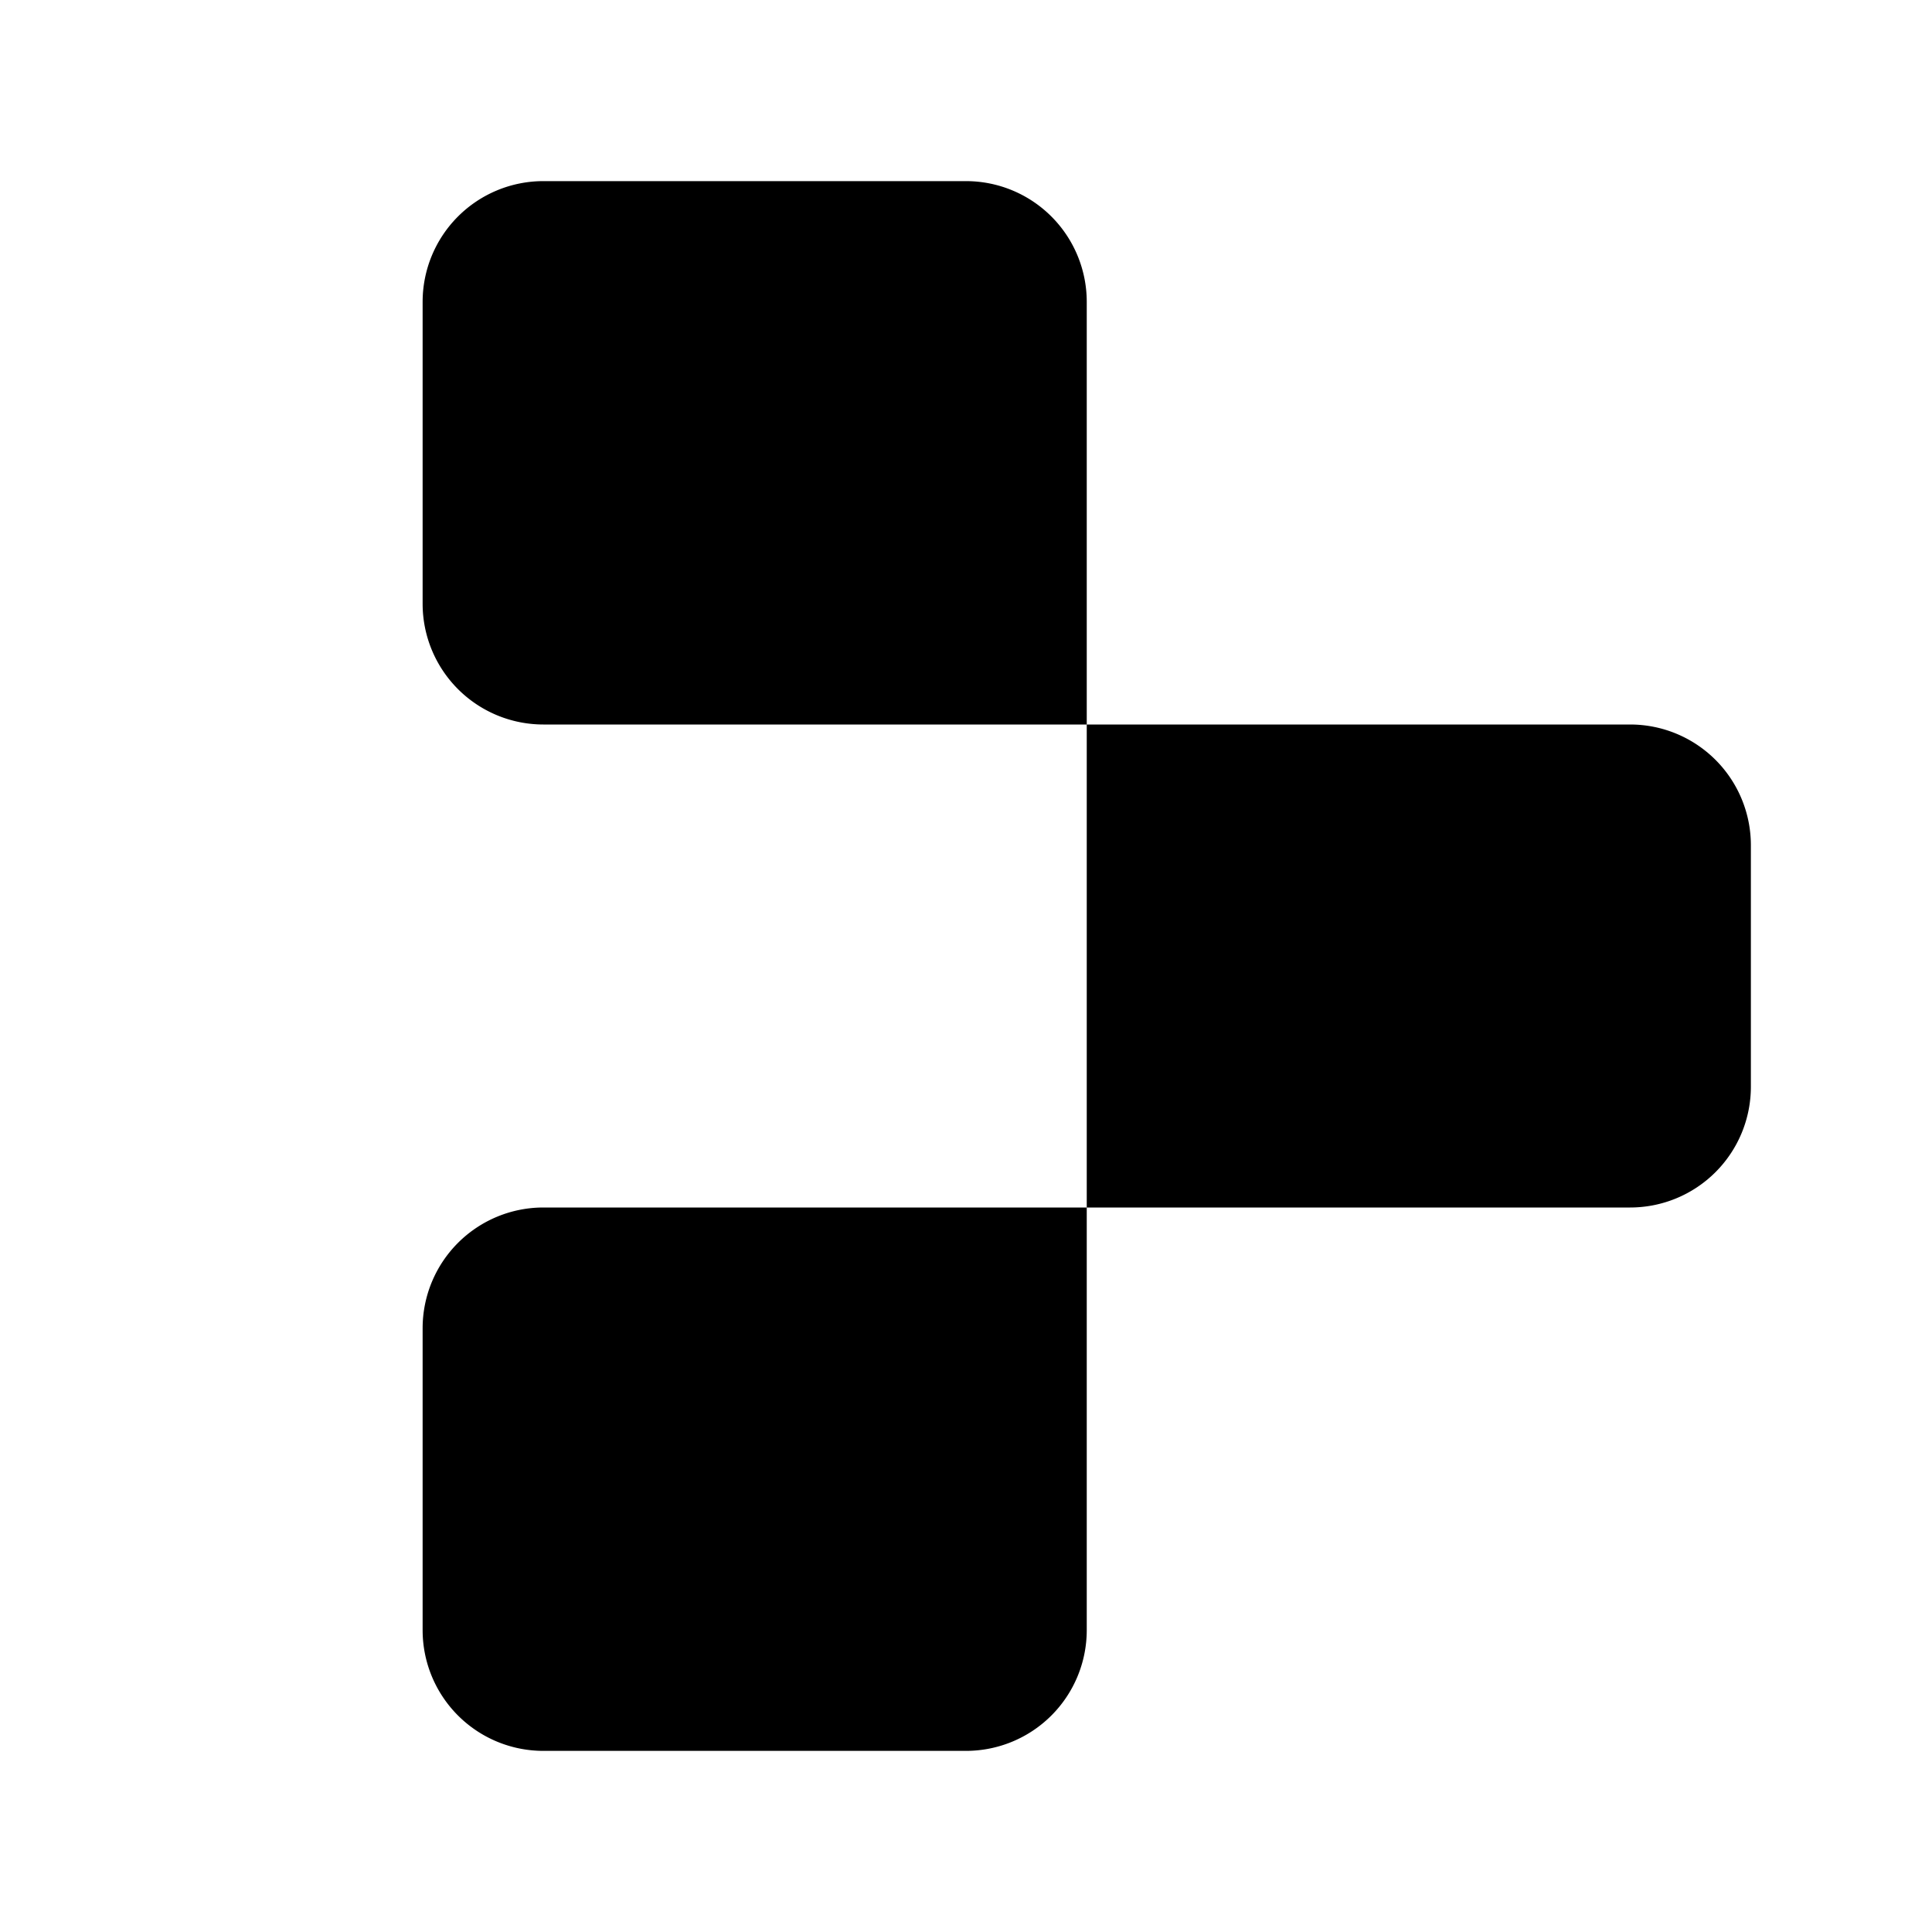
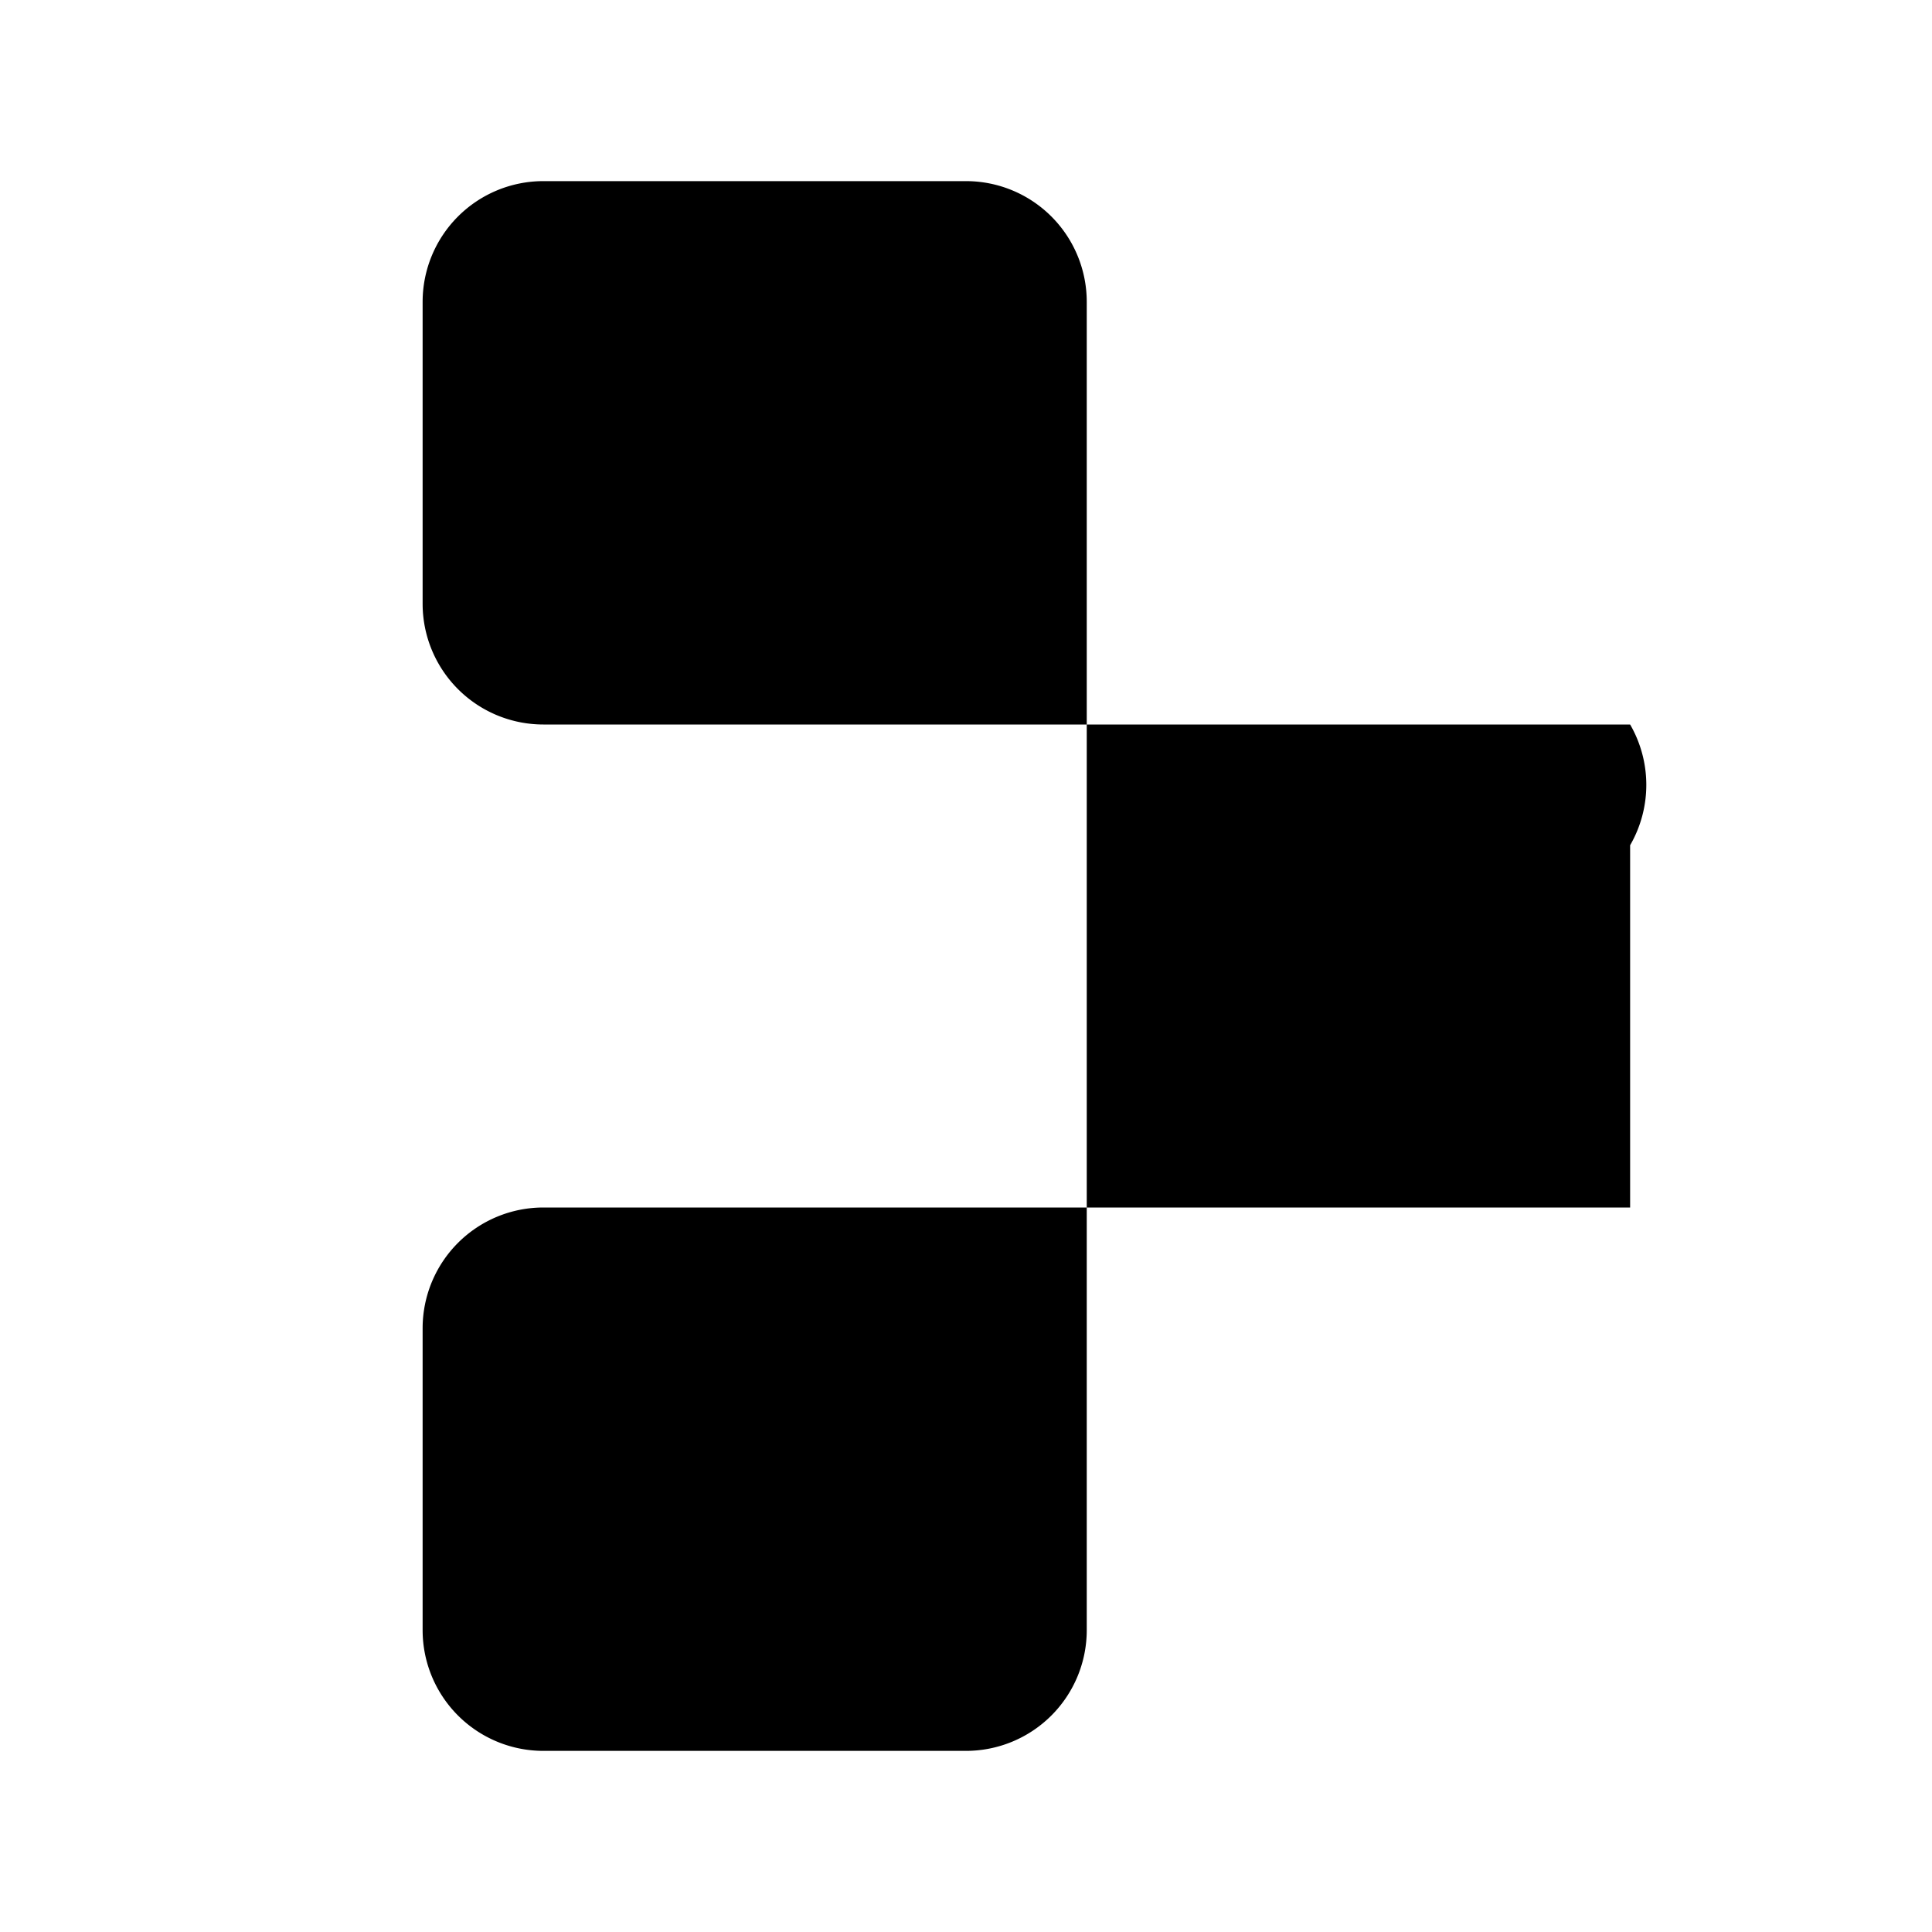
<svg xmlns="http://www.w3.org/2000/svg" viewBox="0 0 256 256">
-   <rect width="256" height="256" fill="none" />
-   <path d="M72,160h72v56a16,16,0,0,1-16,16H72a16,16,0,0,1-16-16V176A16,16,0,0,1,72,160ZM128,24H72A16,16,0,0,0,56,40V80A16,16,0,0,0,72,96h72V40A16,16,0,0,0,128,24Zm88,72H144v64h72a16,16,0,0,0,16-16V112A16,16,0,0,0,216,96Z" />
+   <path d="M72,160h72v56a16,16,0,0,1-16,16H72a16,16,0,0,1-16-16V176A16,16,0,0,1,72,160ZM128,24H72A16,16,0,0,0,56,40V80A16,16,0,0,0,72,96h72V40A16,16,0,0,0,128,24Zm88,72H144v64h72V112A16,16,0,0,0,216,96Z" />
</svg>